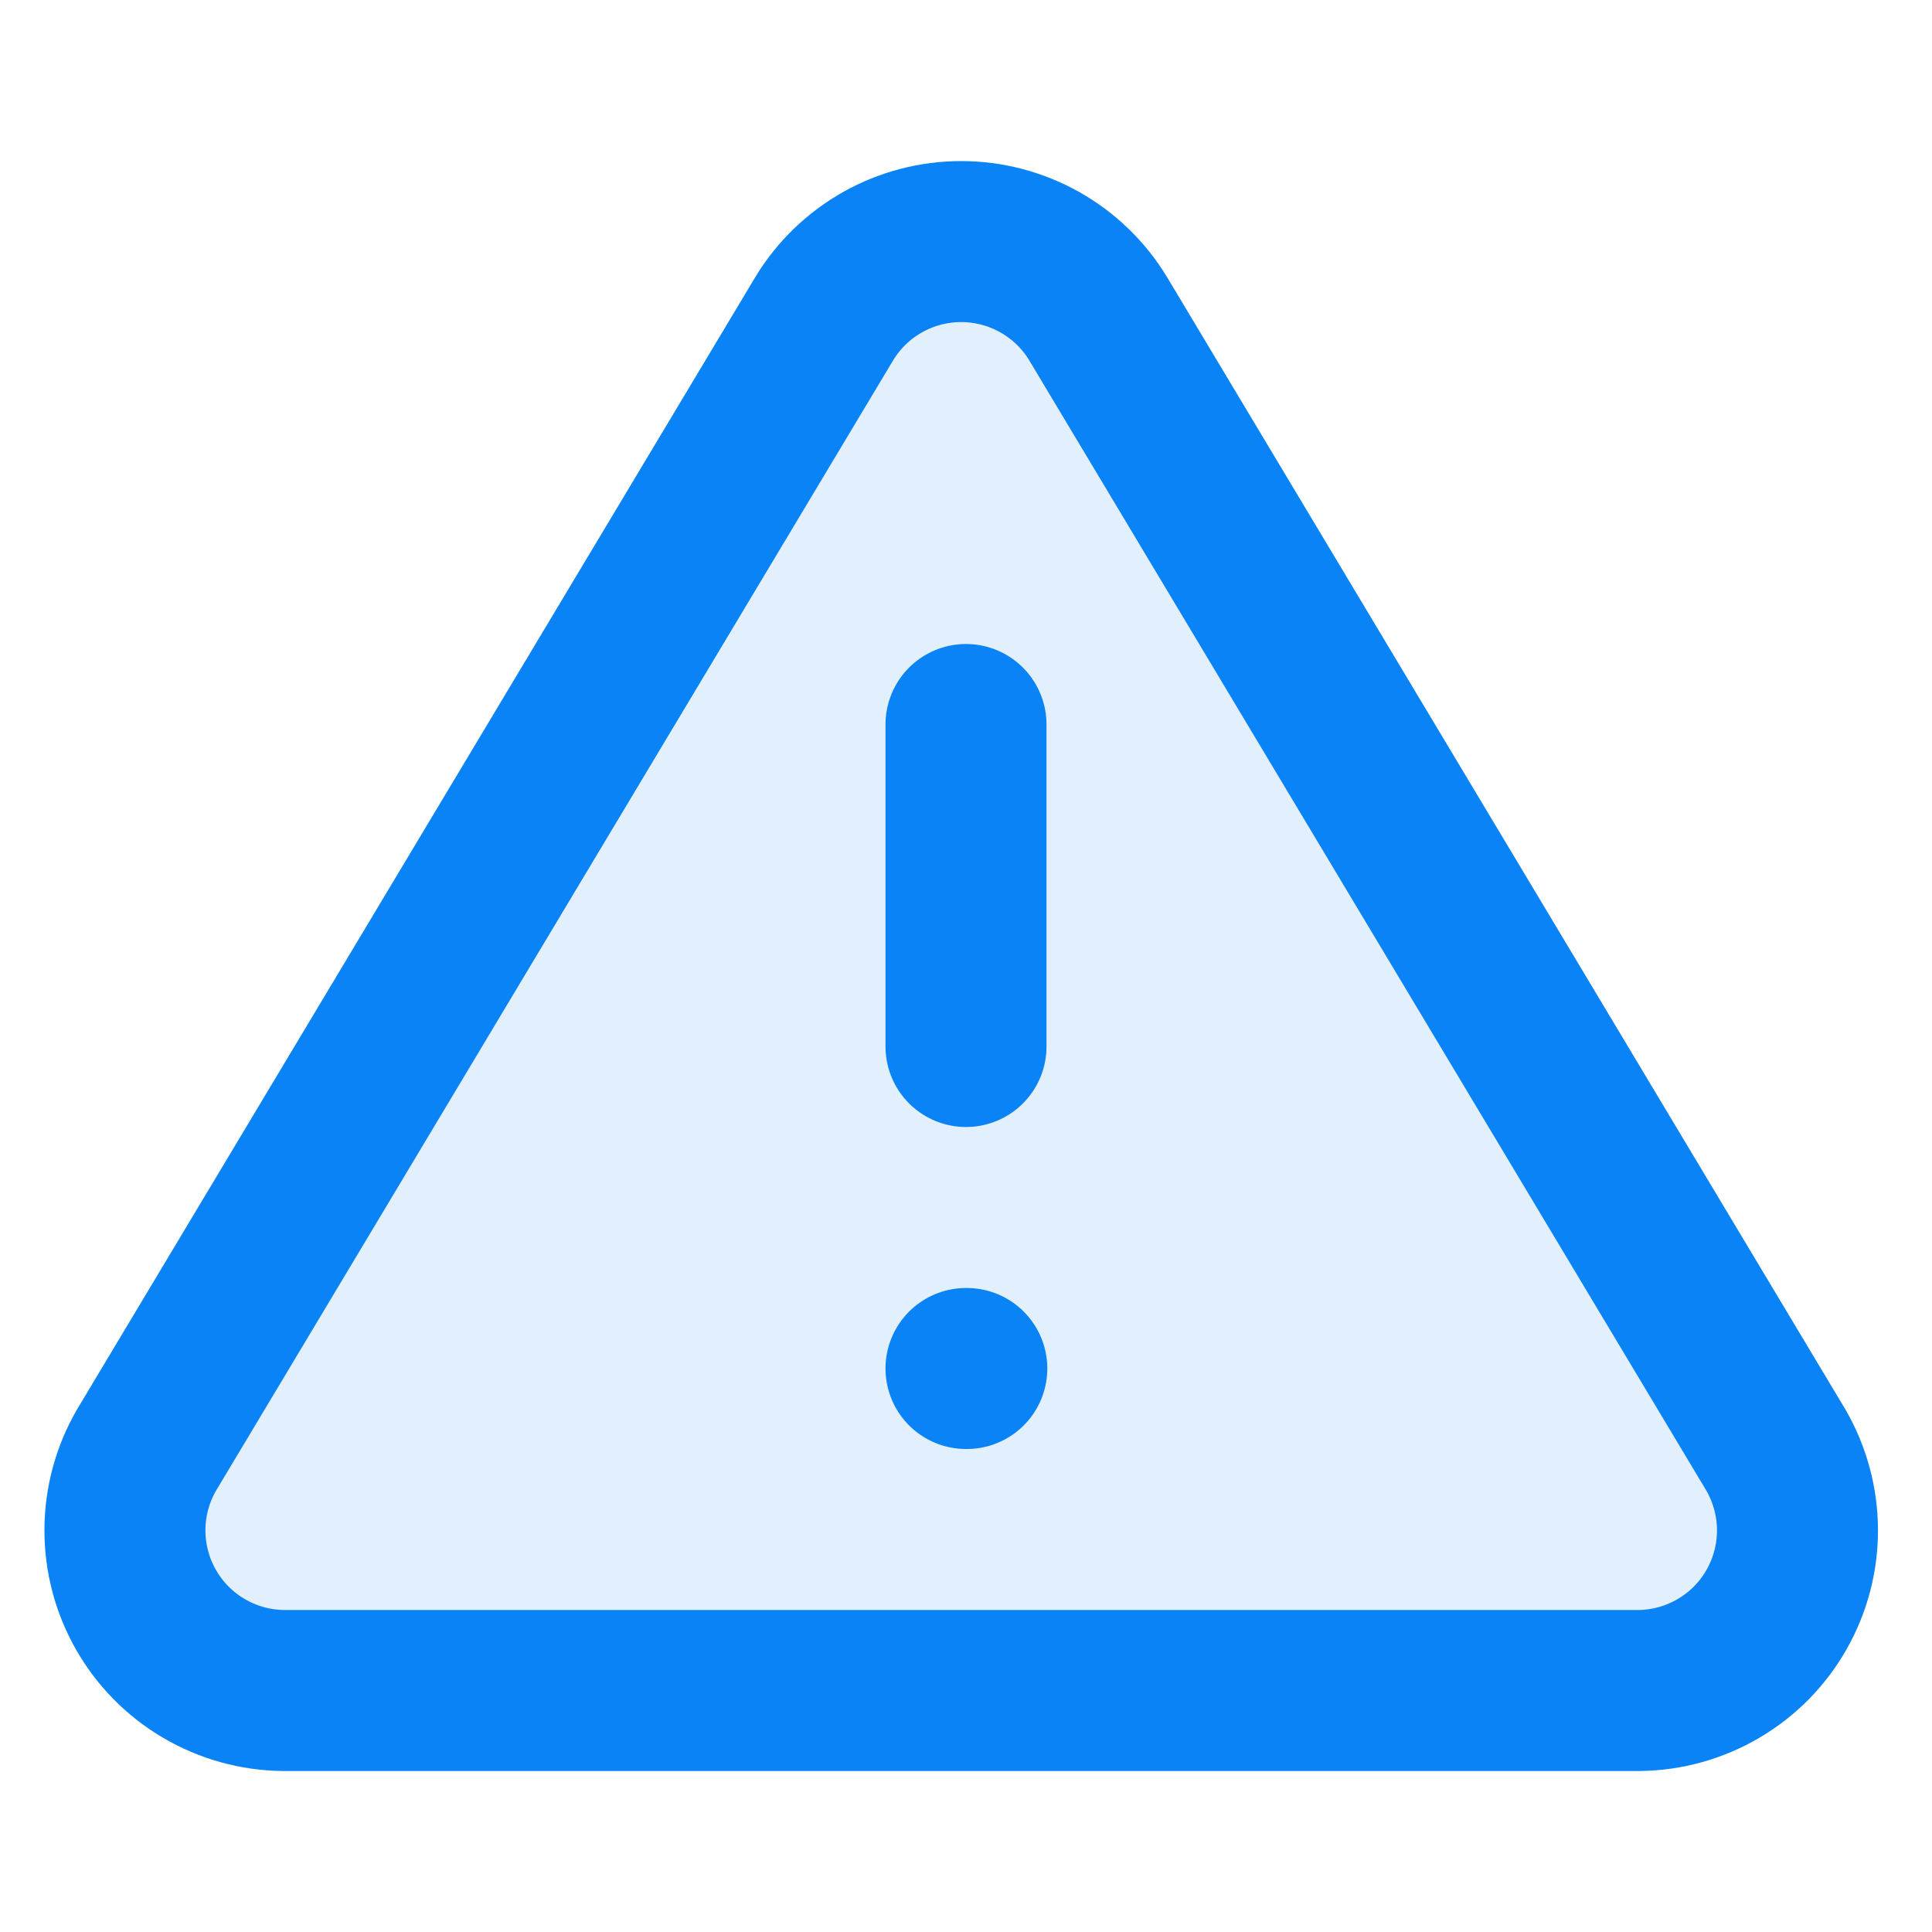
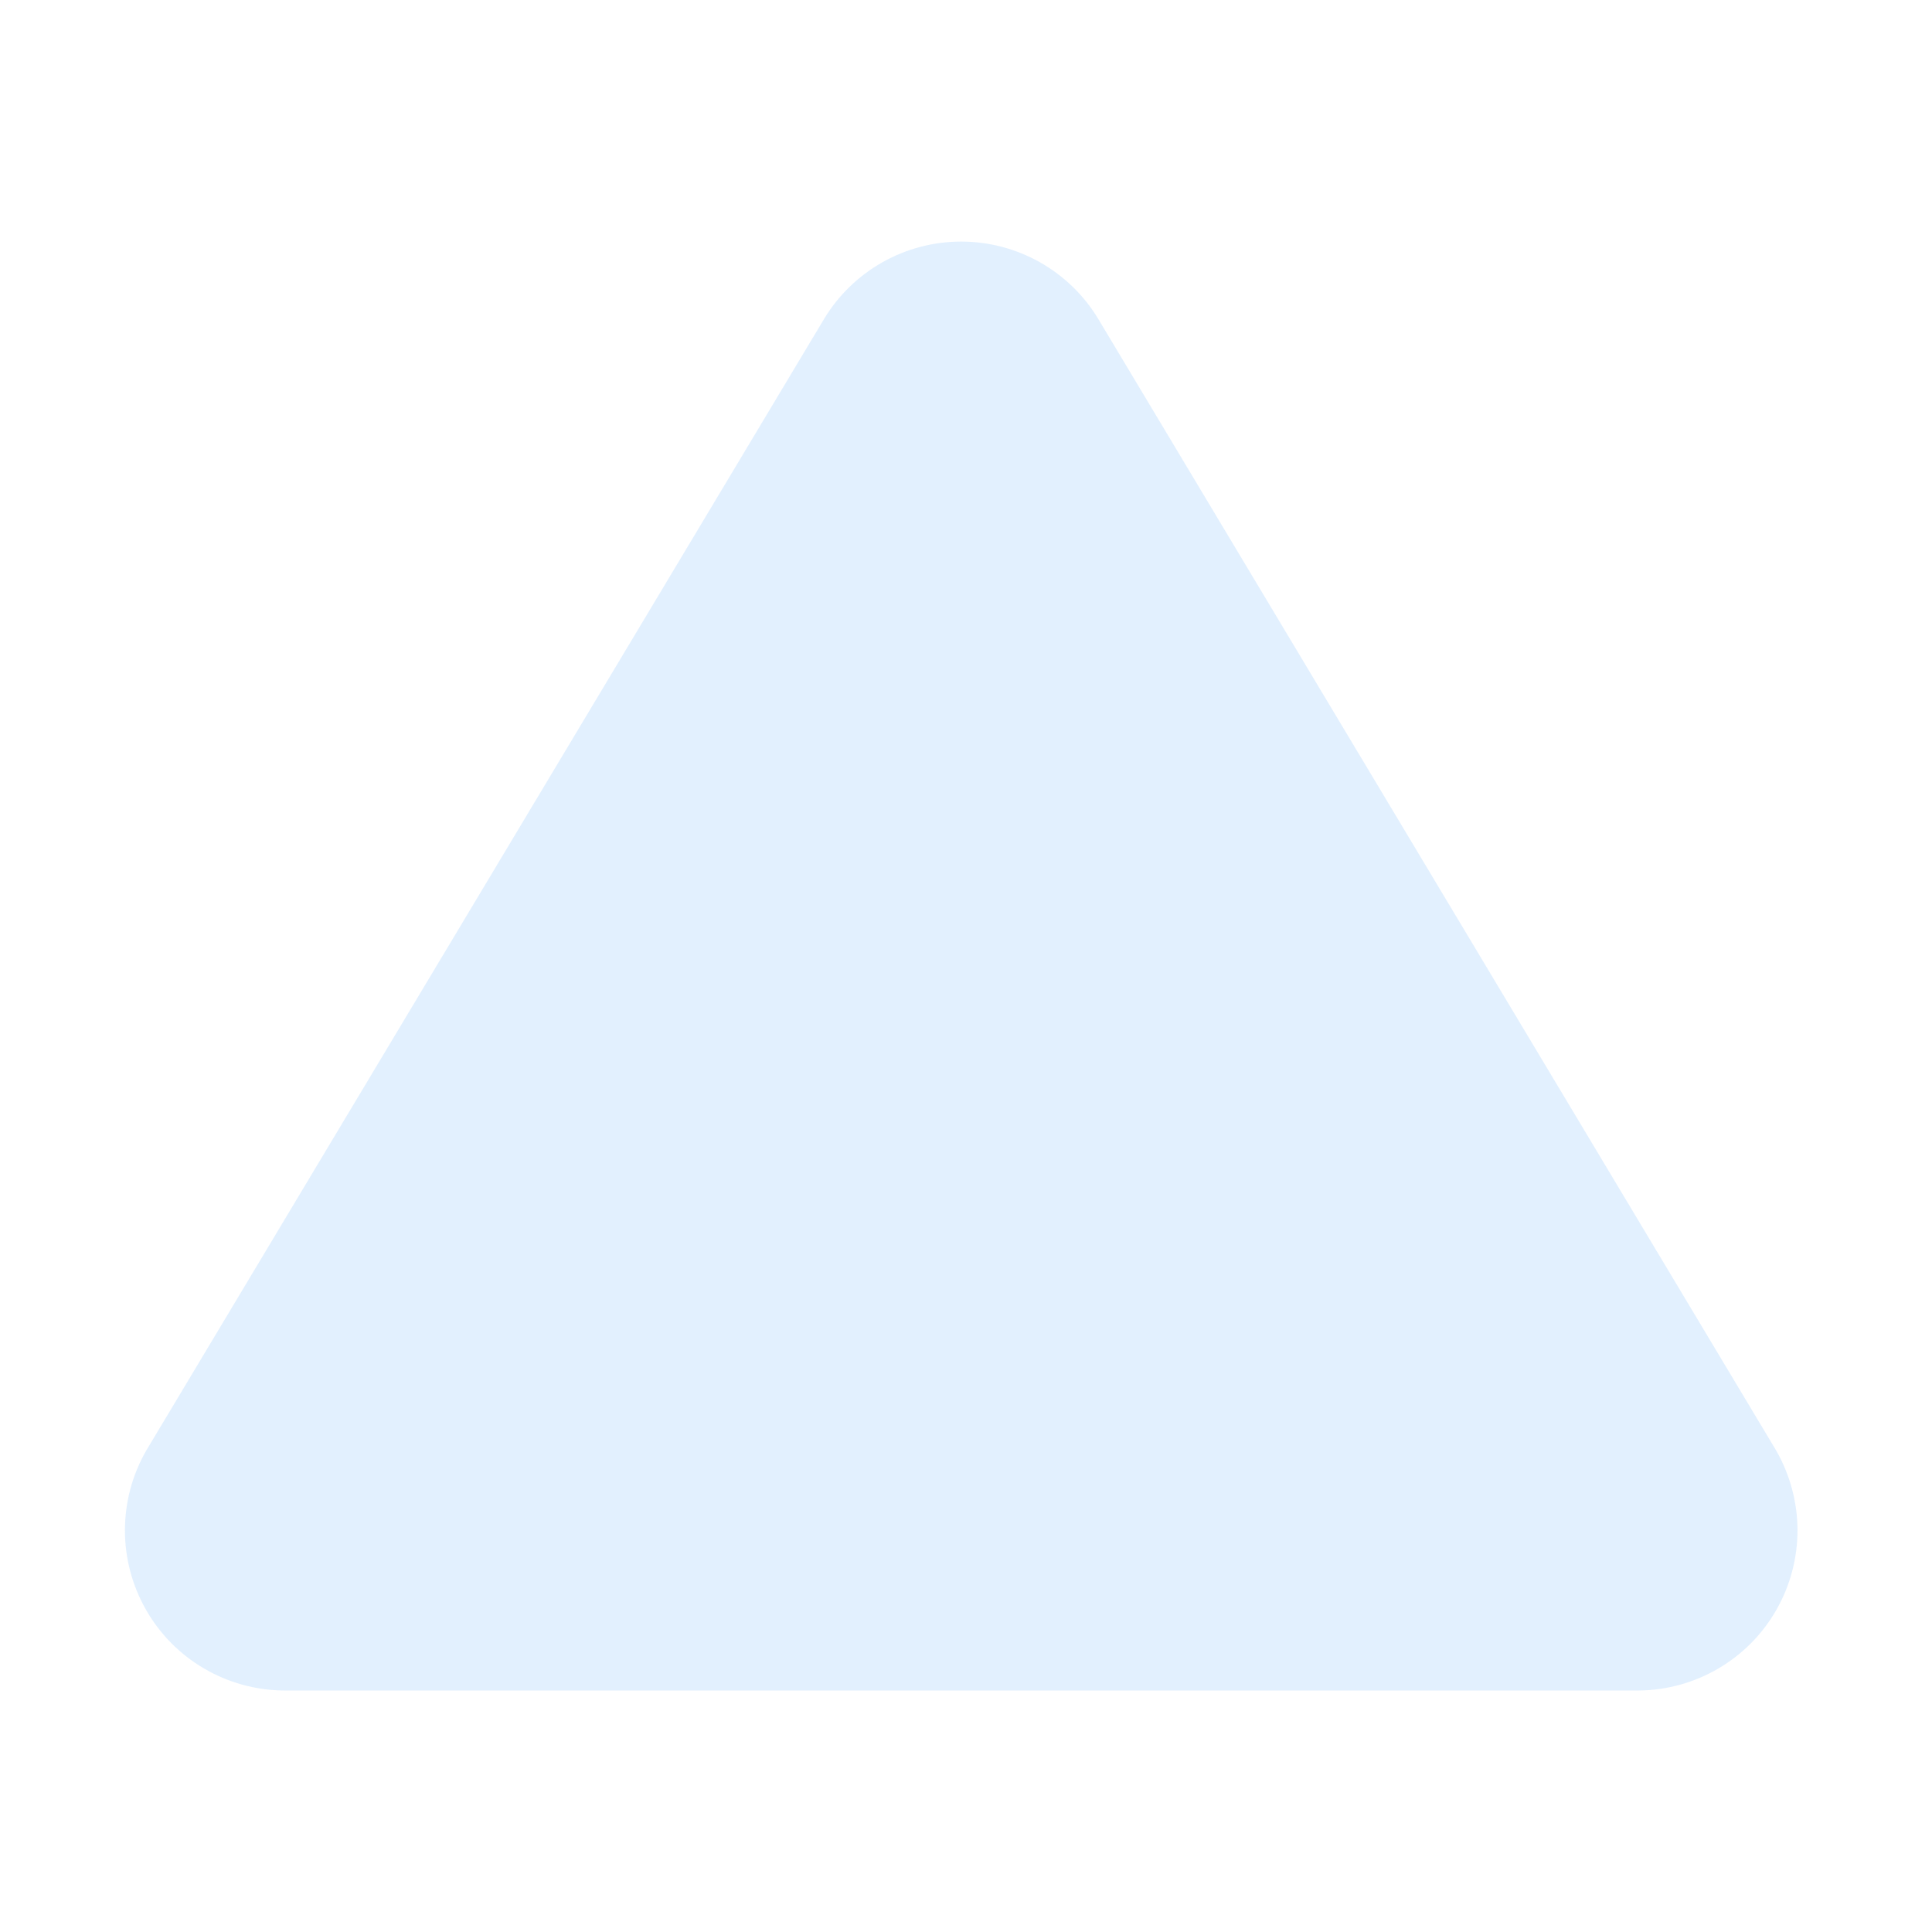
<svg xmlns="http://www.w3.org/2000/svg" width="24" height="24" viewBox="0 0 24 24" fill="none">
  <path d="M10.24 3.957L1.818 18.017C1.644 18.318 1.553 18.659 1.552 19.006C1.551 19.353 1.641 19.694 1.813 19.996C1.985 20.298 2.232 20.549 2.532 20.725C2.831 20.901 3.171 20.996 3.518 21H20.363C20.71 20.996 21.05 20.901 21.349 20.725C21.649 20.549 21.896 20.298 22.068 19.996C22.24 19.694 22.33 19.353 22.329 19.006C22.328 18.659 22.236 18.318 22.063 18.017L13.64 3.957C13.463 3.665 13.213 3.424 12.915 3.256C12.617 3.089 12.282 3.001 11.94 3.001C11.598 3.001 11.262 3.089 10.965 3.256C10.667 3.424 10.417 3.665 10.24 3.957Z" fill="#0983F5" fill-opacity="0.12" />
-   <path d="M12 9V13V9Z" fill="#0983F5" fill-opacity="0.12" />
-   <path d="M12 17H12.01H12Z" fill="#0983F5" fill-opacity="0.12" />
-   <path d="M12 9V13M12 17H12.01M10.24 3.957L1.818 18.017C1.644 18.318 1.553 18.659 1.552 19.006C1.551 19.353 1.641 19.694 1.813 19.996C1.985 20.298 2.232 20.549 2.532 20.725C2.831 20.901 3.171 20.996 3.518 21H20.363C20.71 20.996 21.05 20.901 21.349 20.725C21.649 20.549 21.896 20.298 22.068 19.996C22.24 19.694 22.33 19.353 22.329 19.006C22.328 18.659 22.236 18.318 22.063 18.017L13.64 3.957C13.463 3.665 13.213 3.424 12.915 3.256C12.617 3.089 12.282 3.001 11.94 3.001C11.598 3.001 11.262 3.089 10.965 3.256C10.667 3.424 10.417 3.665 10.24 3.957Z" stroke="#0983F5" stroke-width="2" stroke-linecap="round" stroke-linejoin="round" />
</svg>